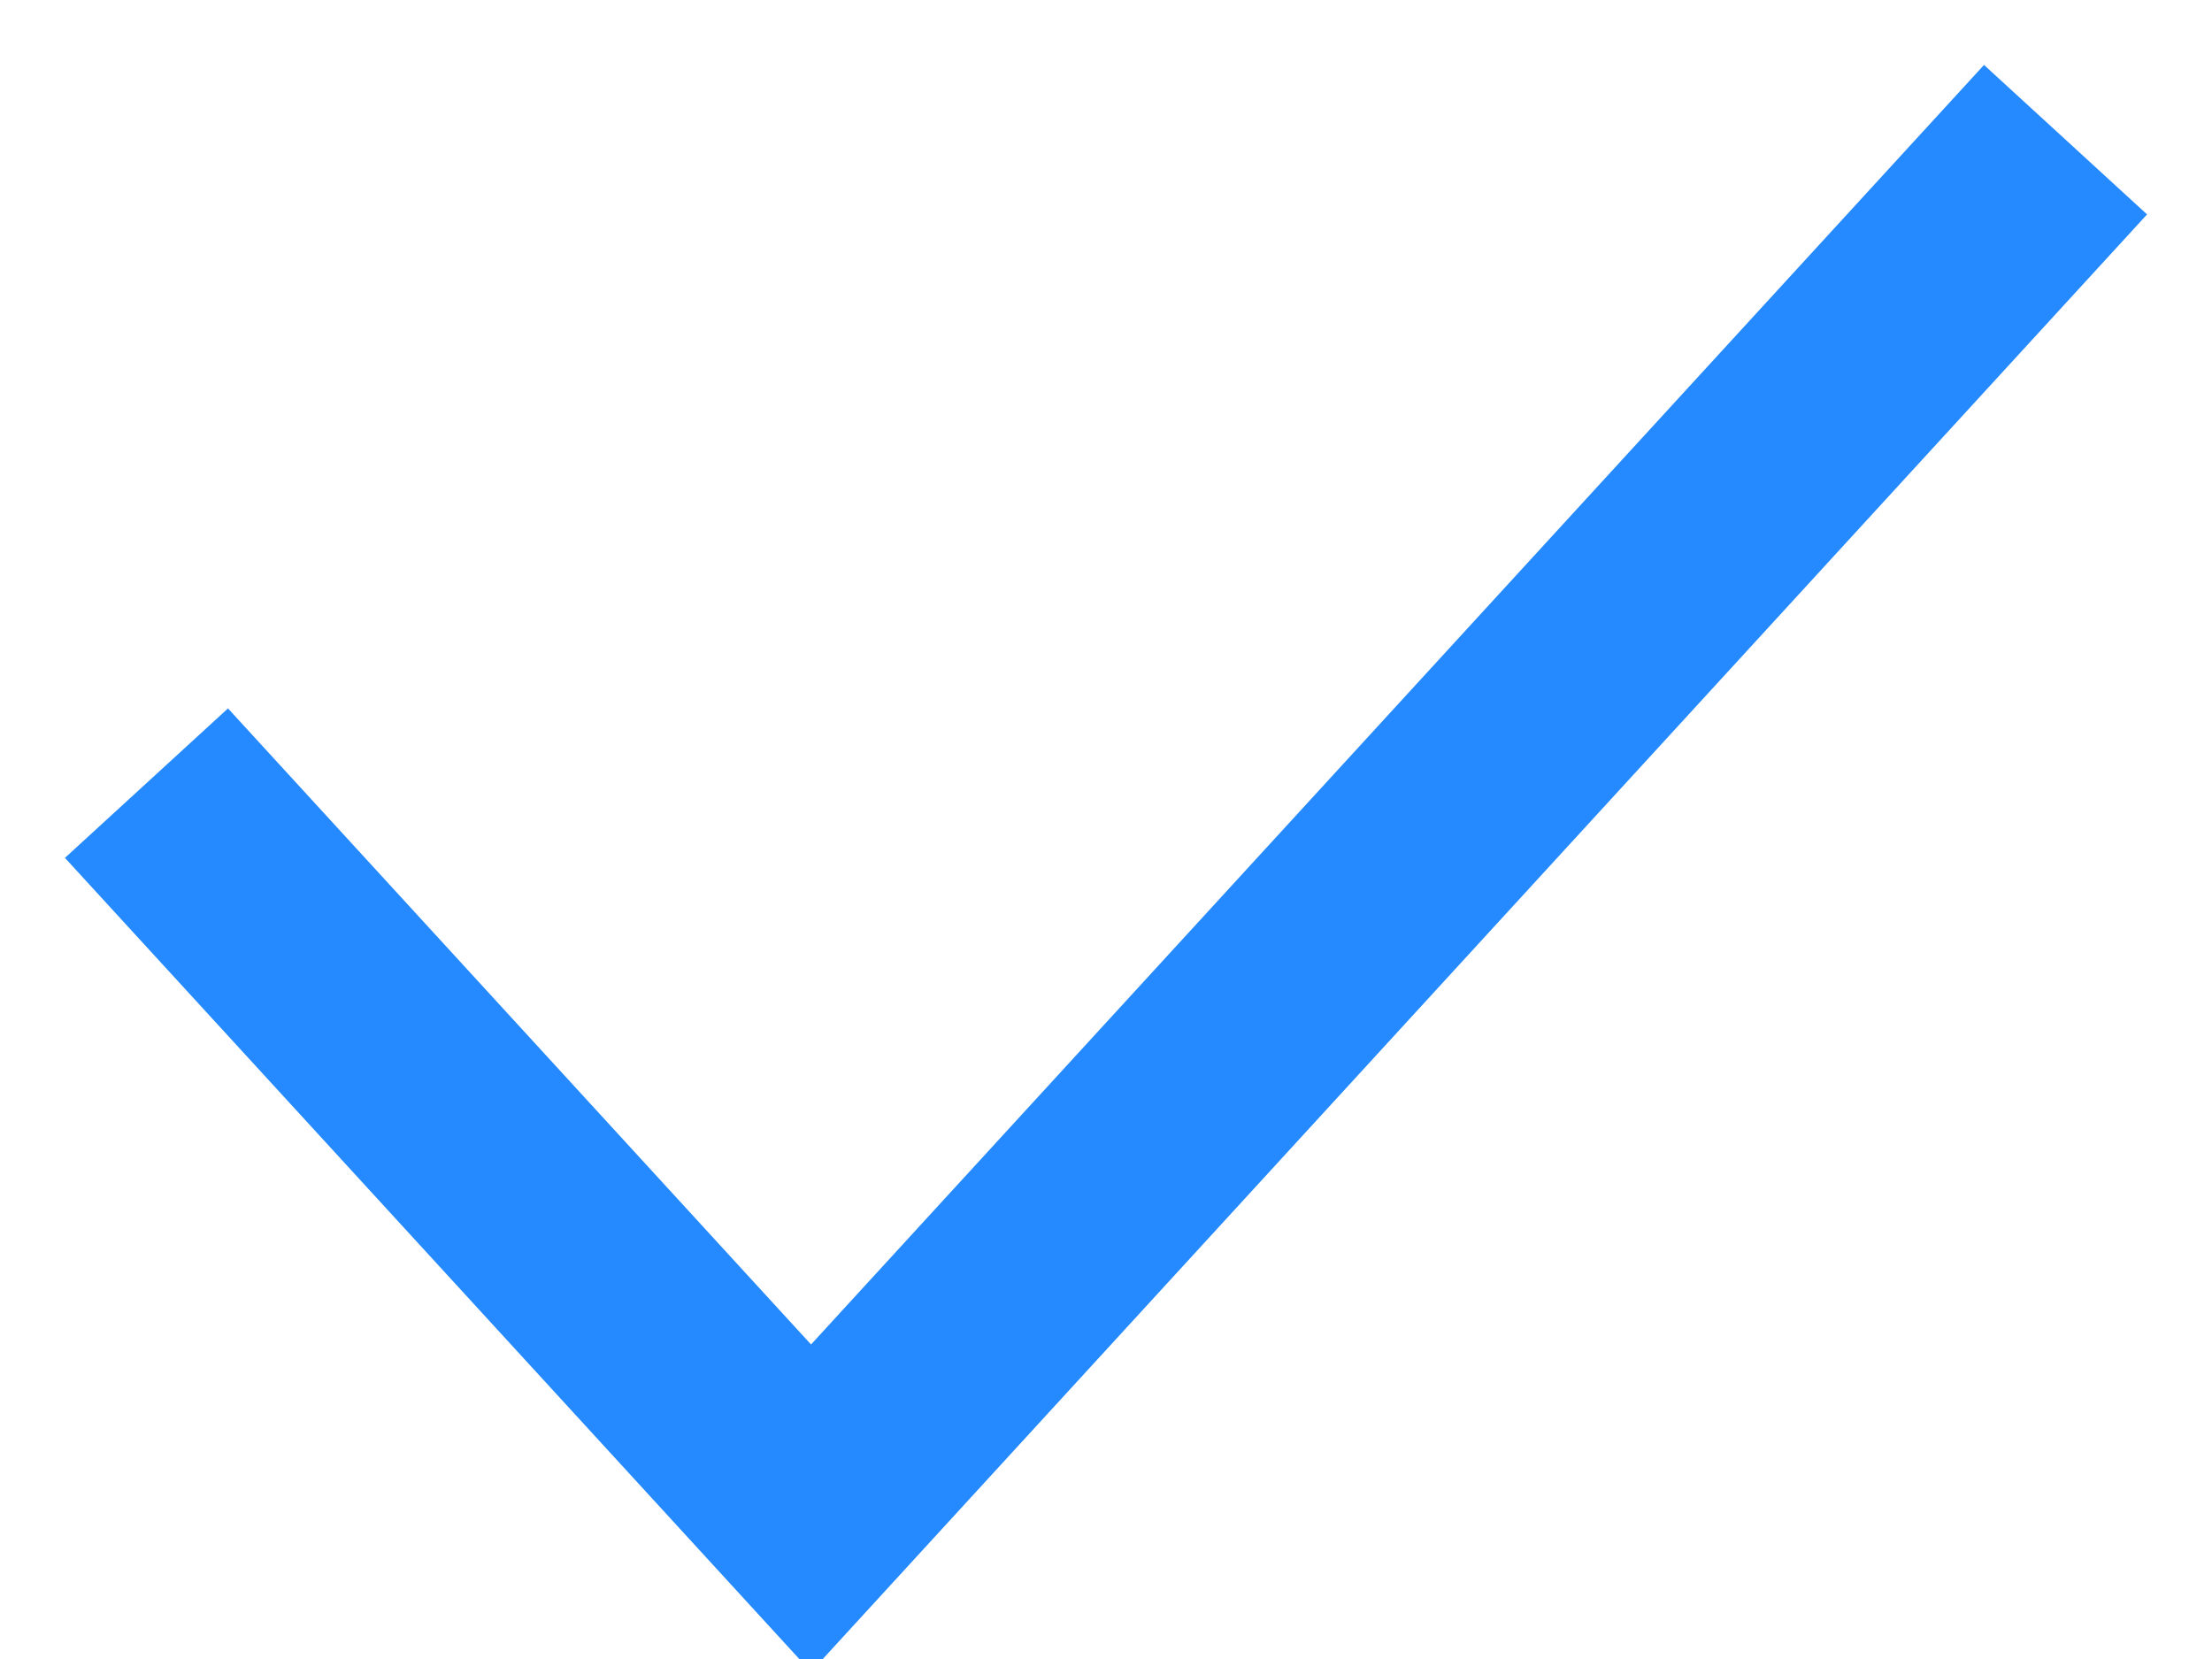
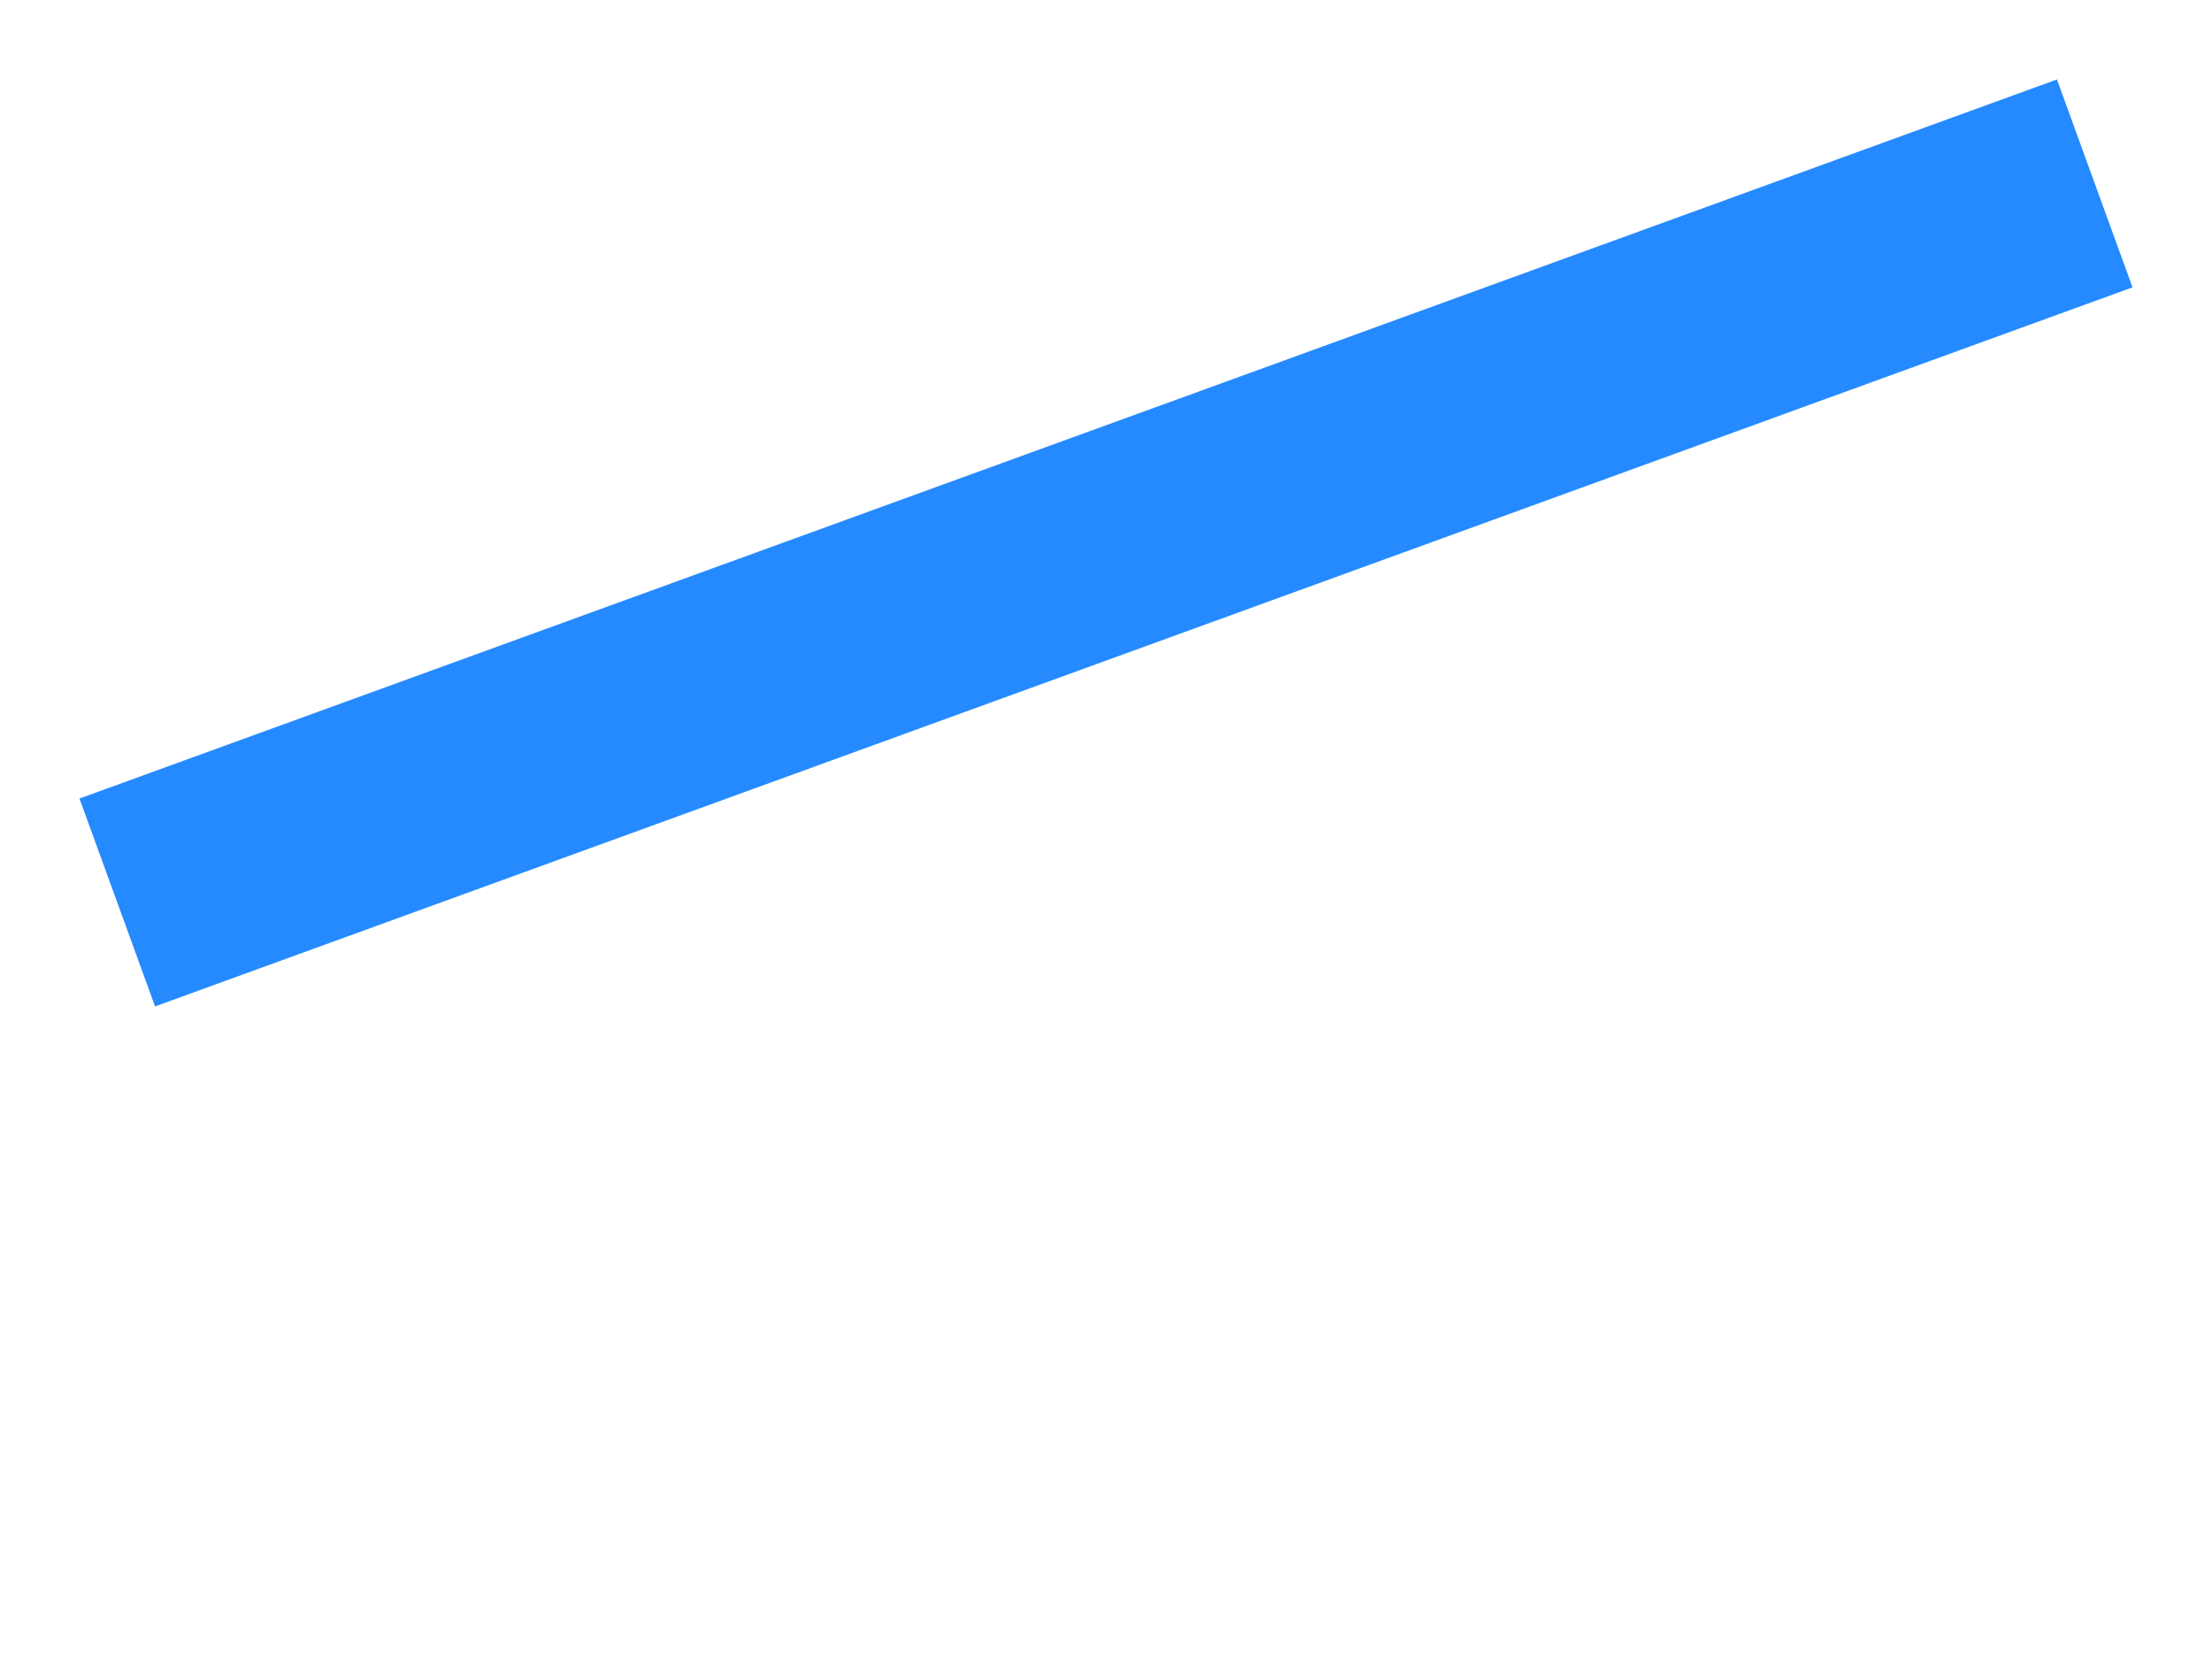
<svg xmlns="http://www.w3.org/2000/svg" width="20" height="15" viewBox="0 0 20 15">
  <g>
    <g>
-       <path fill="none" stroke="#258aff" stroke-linecap="square" stroke-miterlimit="20" stroke-width="2" d="M2 7.818v0l5.333 5.818v0L18 2v0" />
+       <path fill="none" stroke="#258aff" stroke-linecap="square" stroke-miterlimit="20" stroke-width="2" d="M2 7.818v0v0L18 2v0" />
    </g>
  </g>
</svg>